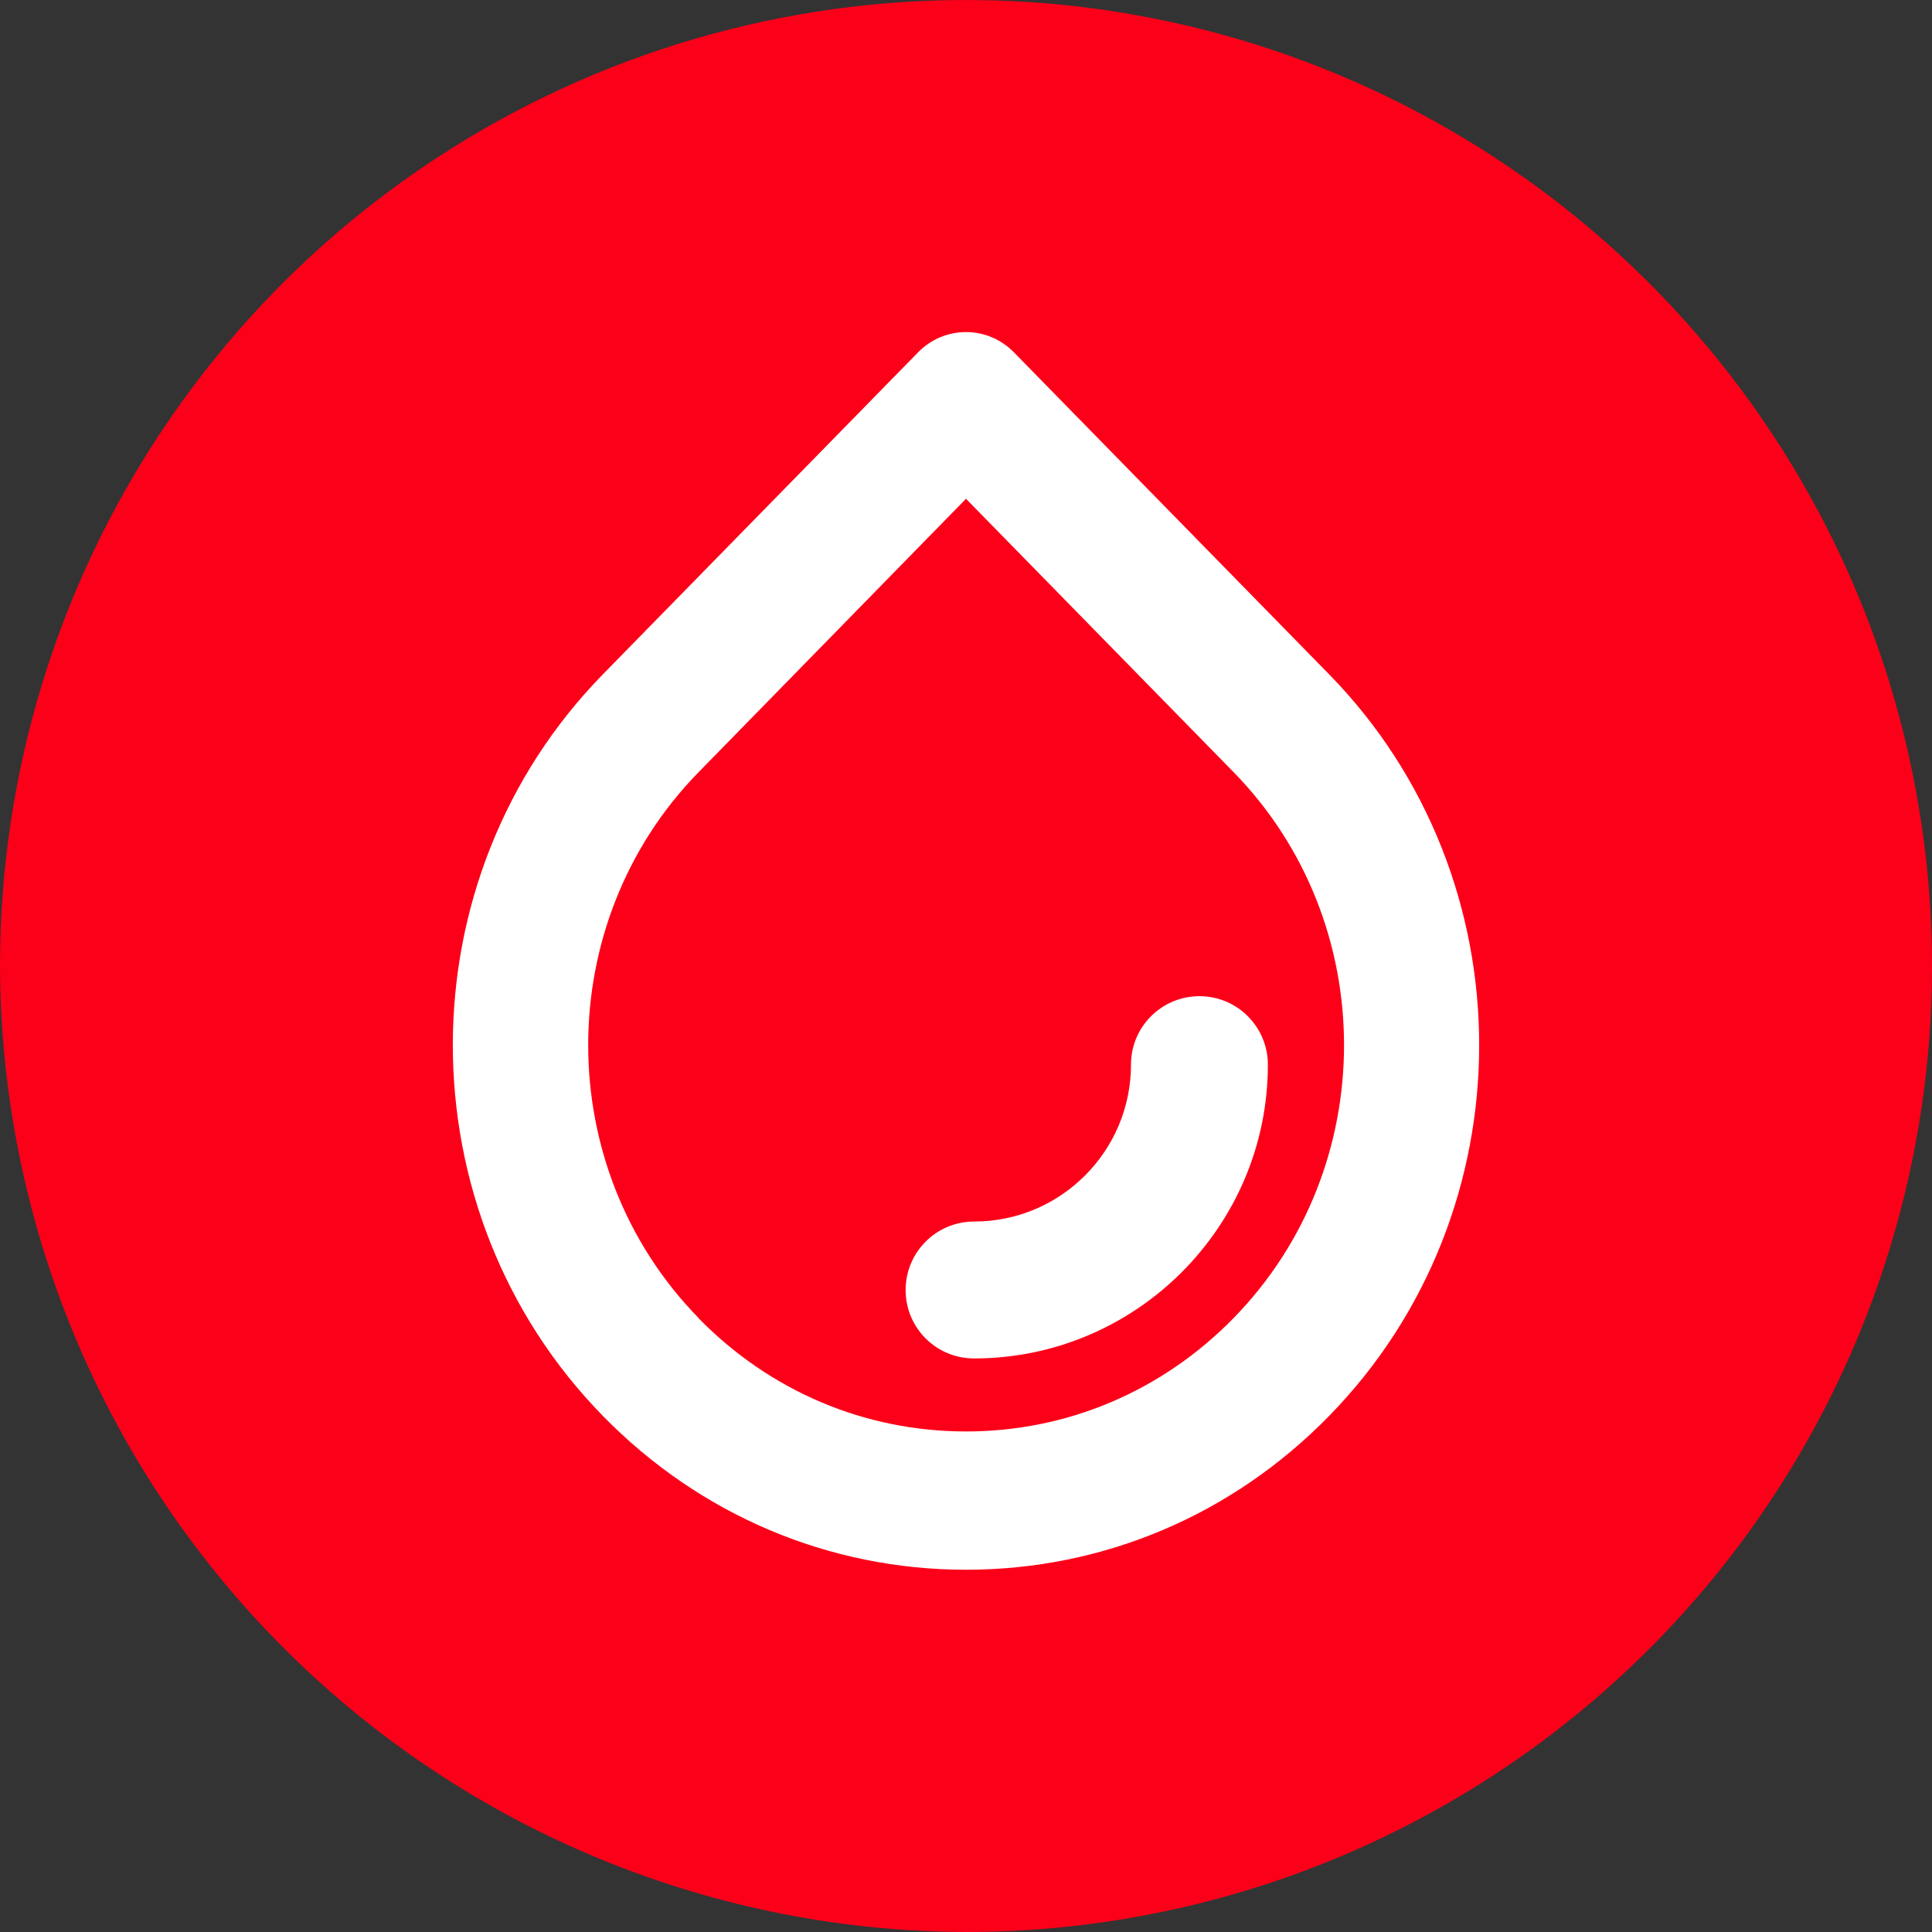
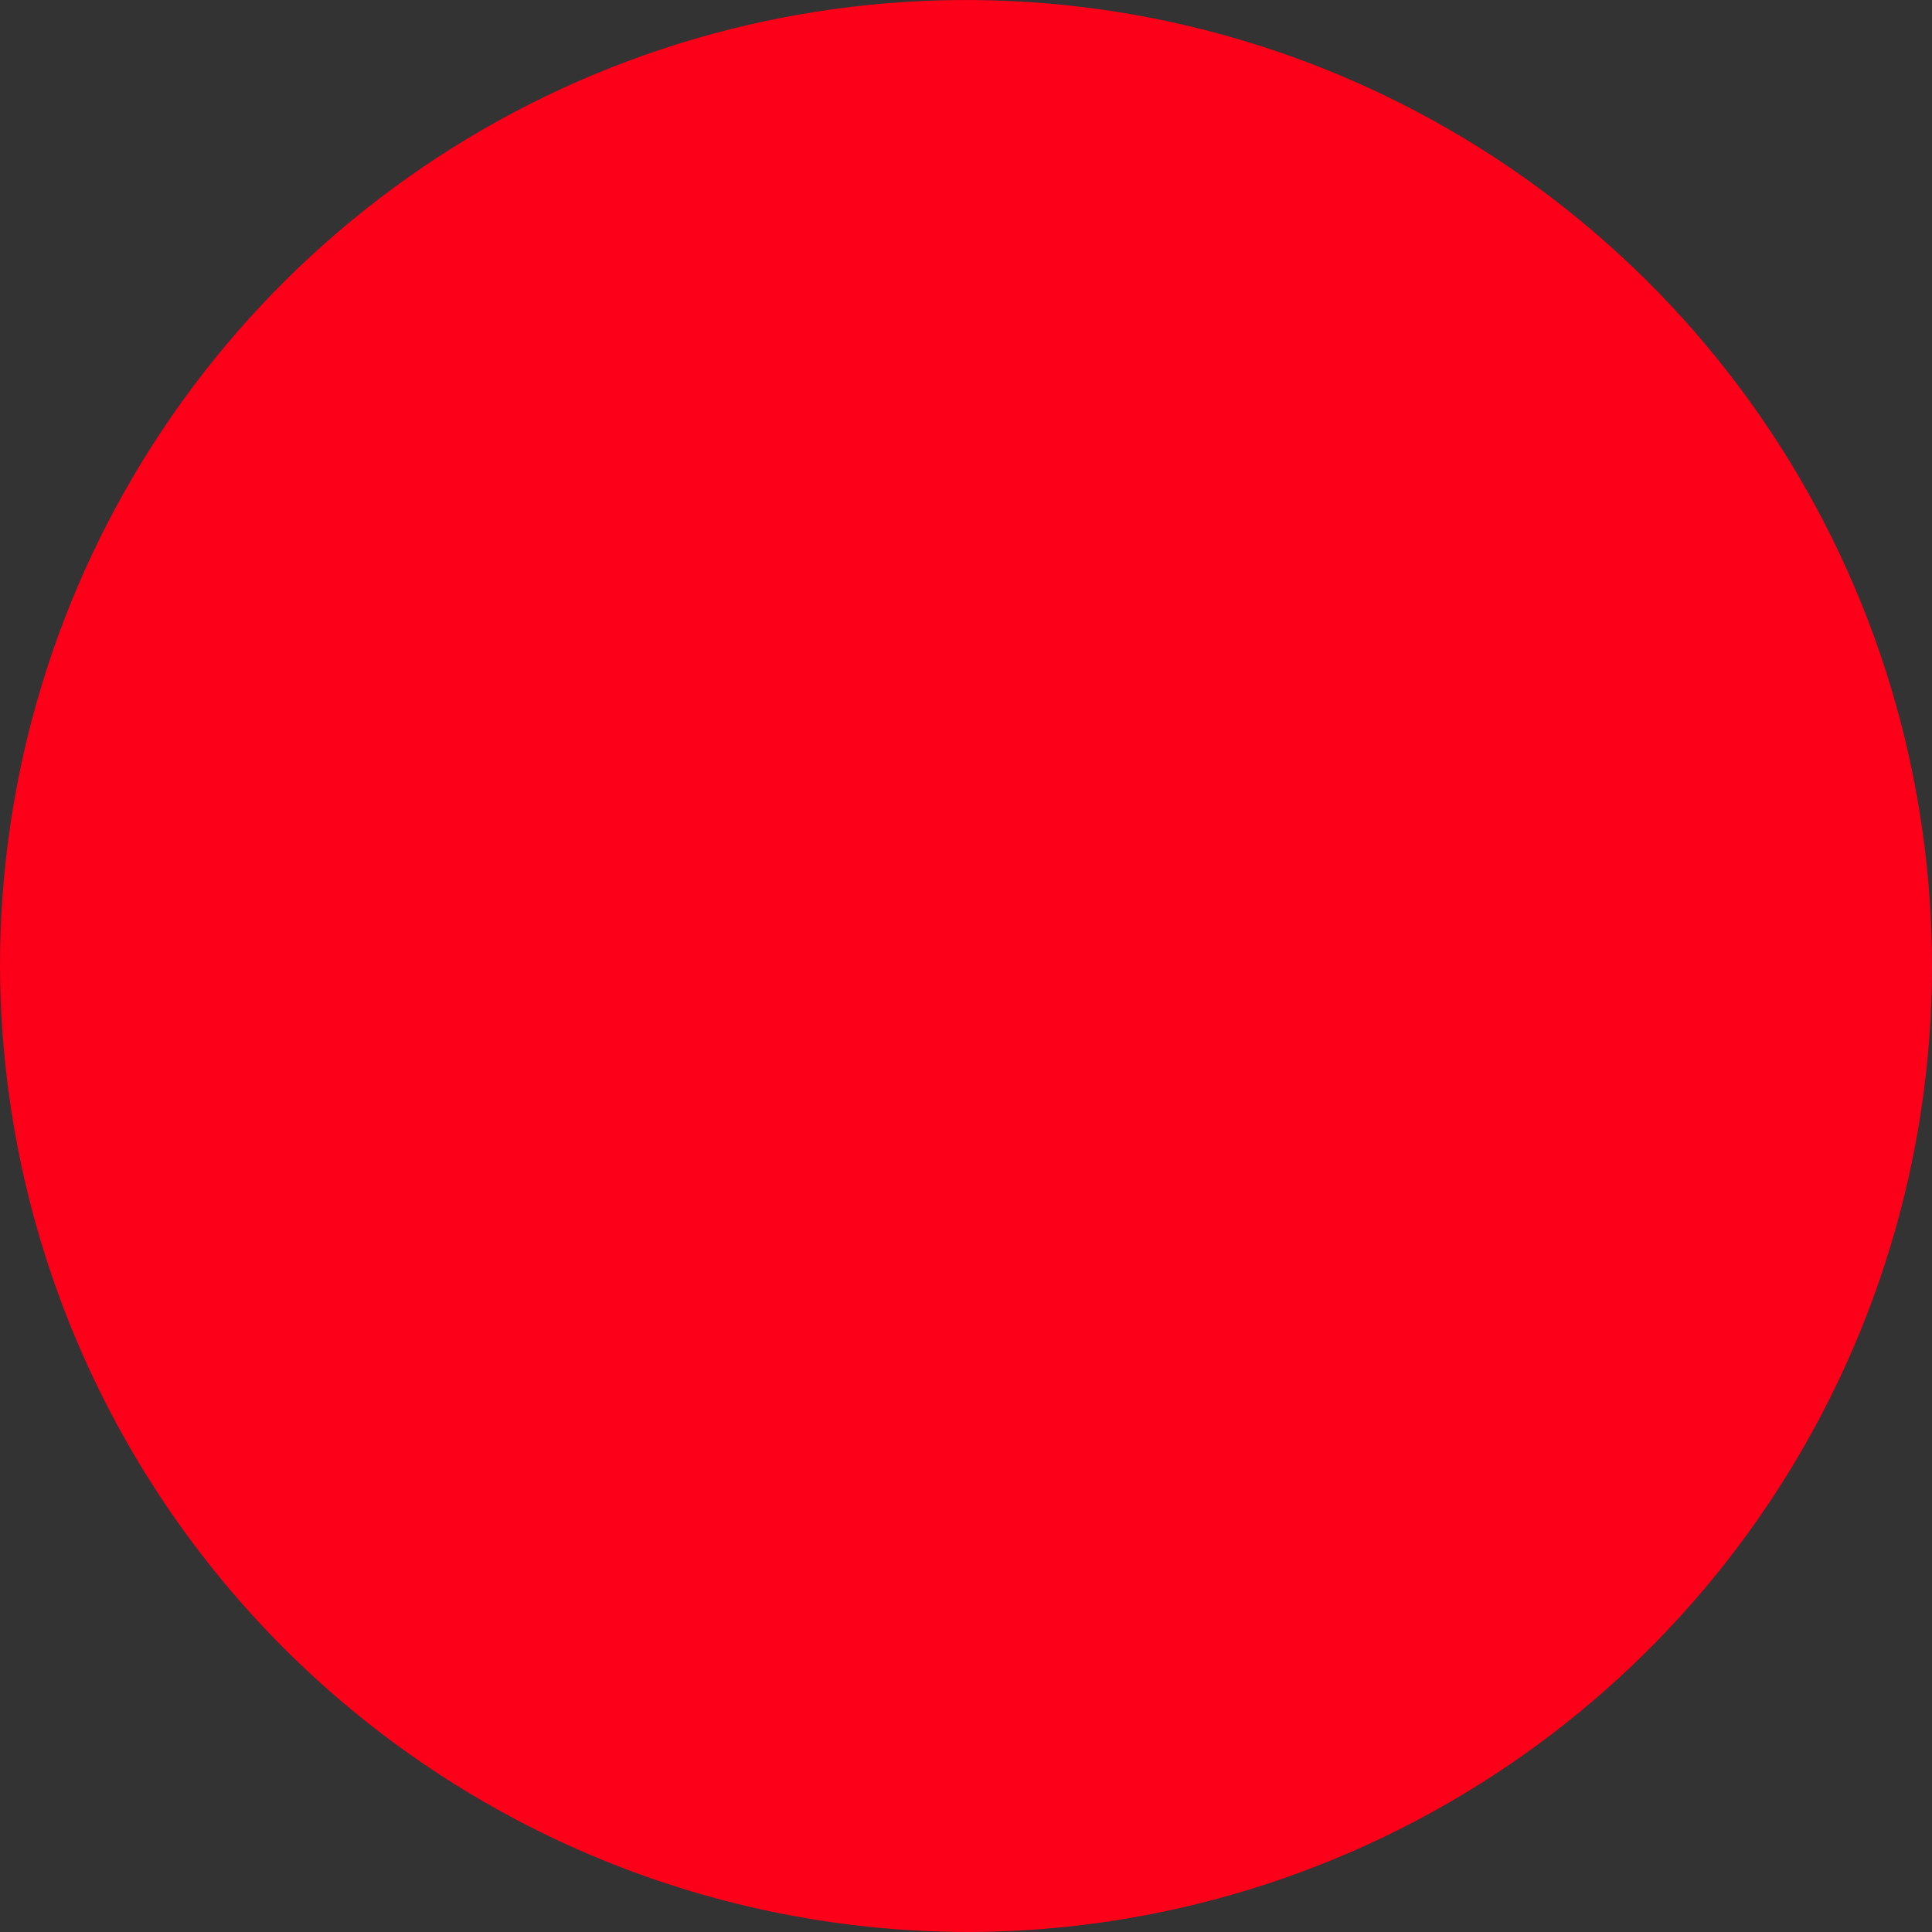
<svg xmlns="http://www.w3.org/2000/svg" width="64" height="64" viewBox="0 0 64 64" fill="none">
  <rect x="0" y="0" width="64" height="64" fill="#333333" stroke="none" />
  <path d="M32.209 64C38.529 63.959 44.695 62.047 49.93 58.505C55.165 54.964 59.234 49.952 61.624 44.101C64.014 38.25 64.618 31.823 63.359 25.629C62.101 19.436 59.037 13.753 54.553 9.299C50.07 4.844 44.367 1.817 38.166 0.6C31.964 -0.618 25.541 0.028 19.706 2.456C13.87 4.884 8.885 8.986 5.378 14.244C1.871 19.502 -0 25.68 -0 32C0.013 36.216 0.857 40.388 2.483 44.278C4.11 48.168 6.486 51.7 9.477 54.671C12.468 57.642 16.015 59.996 19.915 61.596C23.815 63.197 27.993 64.014 32.209 64Z" fill="#FC0019" />
-   <path d="M19.975 46.908C23.186 50.188 27.46 52 32 52C36.54 52 40.813 50.196 44.025 46.908C50.658 40.132 50.658 29.11 44.025 22.334L33.586 11.67C33.164 11.239 32.594 11 32 11C31.406 11 30.836 11.239 30.414 11.67L19.975 22.334C13.342 29.11 13.342 40.132 19.975 46.908ZM23.147 43.667C18.264 38.679 18.264 30.562 23.147 25.574L32 16.523L40.86 25.574C45.744 30.562 45.744 38.679 40.86 43.667C38.493 46.086 35.352 47.419 32 47.419C28.648 47.419 25.507 46.086 23.14 43.667H23.147Z" fill="white" />
-   <path d="M39.733 33C38.484 33 37.465 34.011 37.465 35.267C37.465 38.135 35.135 40.465 32.267 40.465C31.019 40.465 30 41.477 30 42.733C30 43.989 31.011 45 32.267 45C37.631 45 42 40.631 42 35.267C42 34.019 40.989 33 39.733 33Z" fill="white" />
</svg>